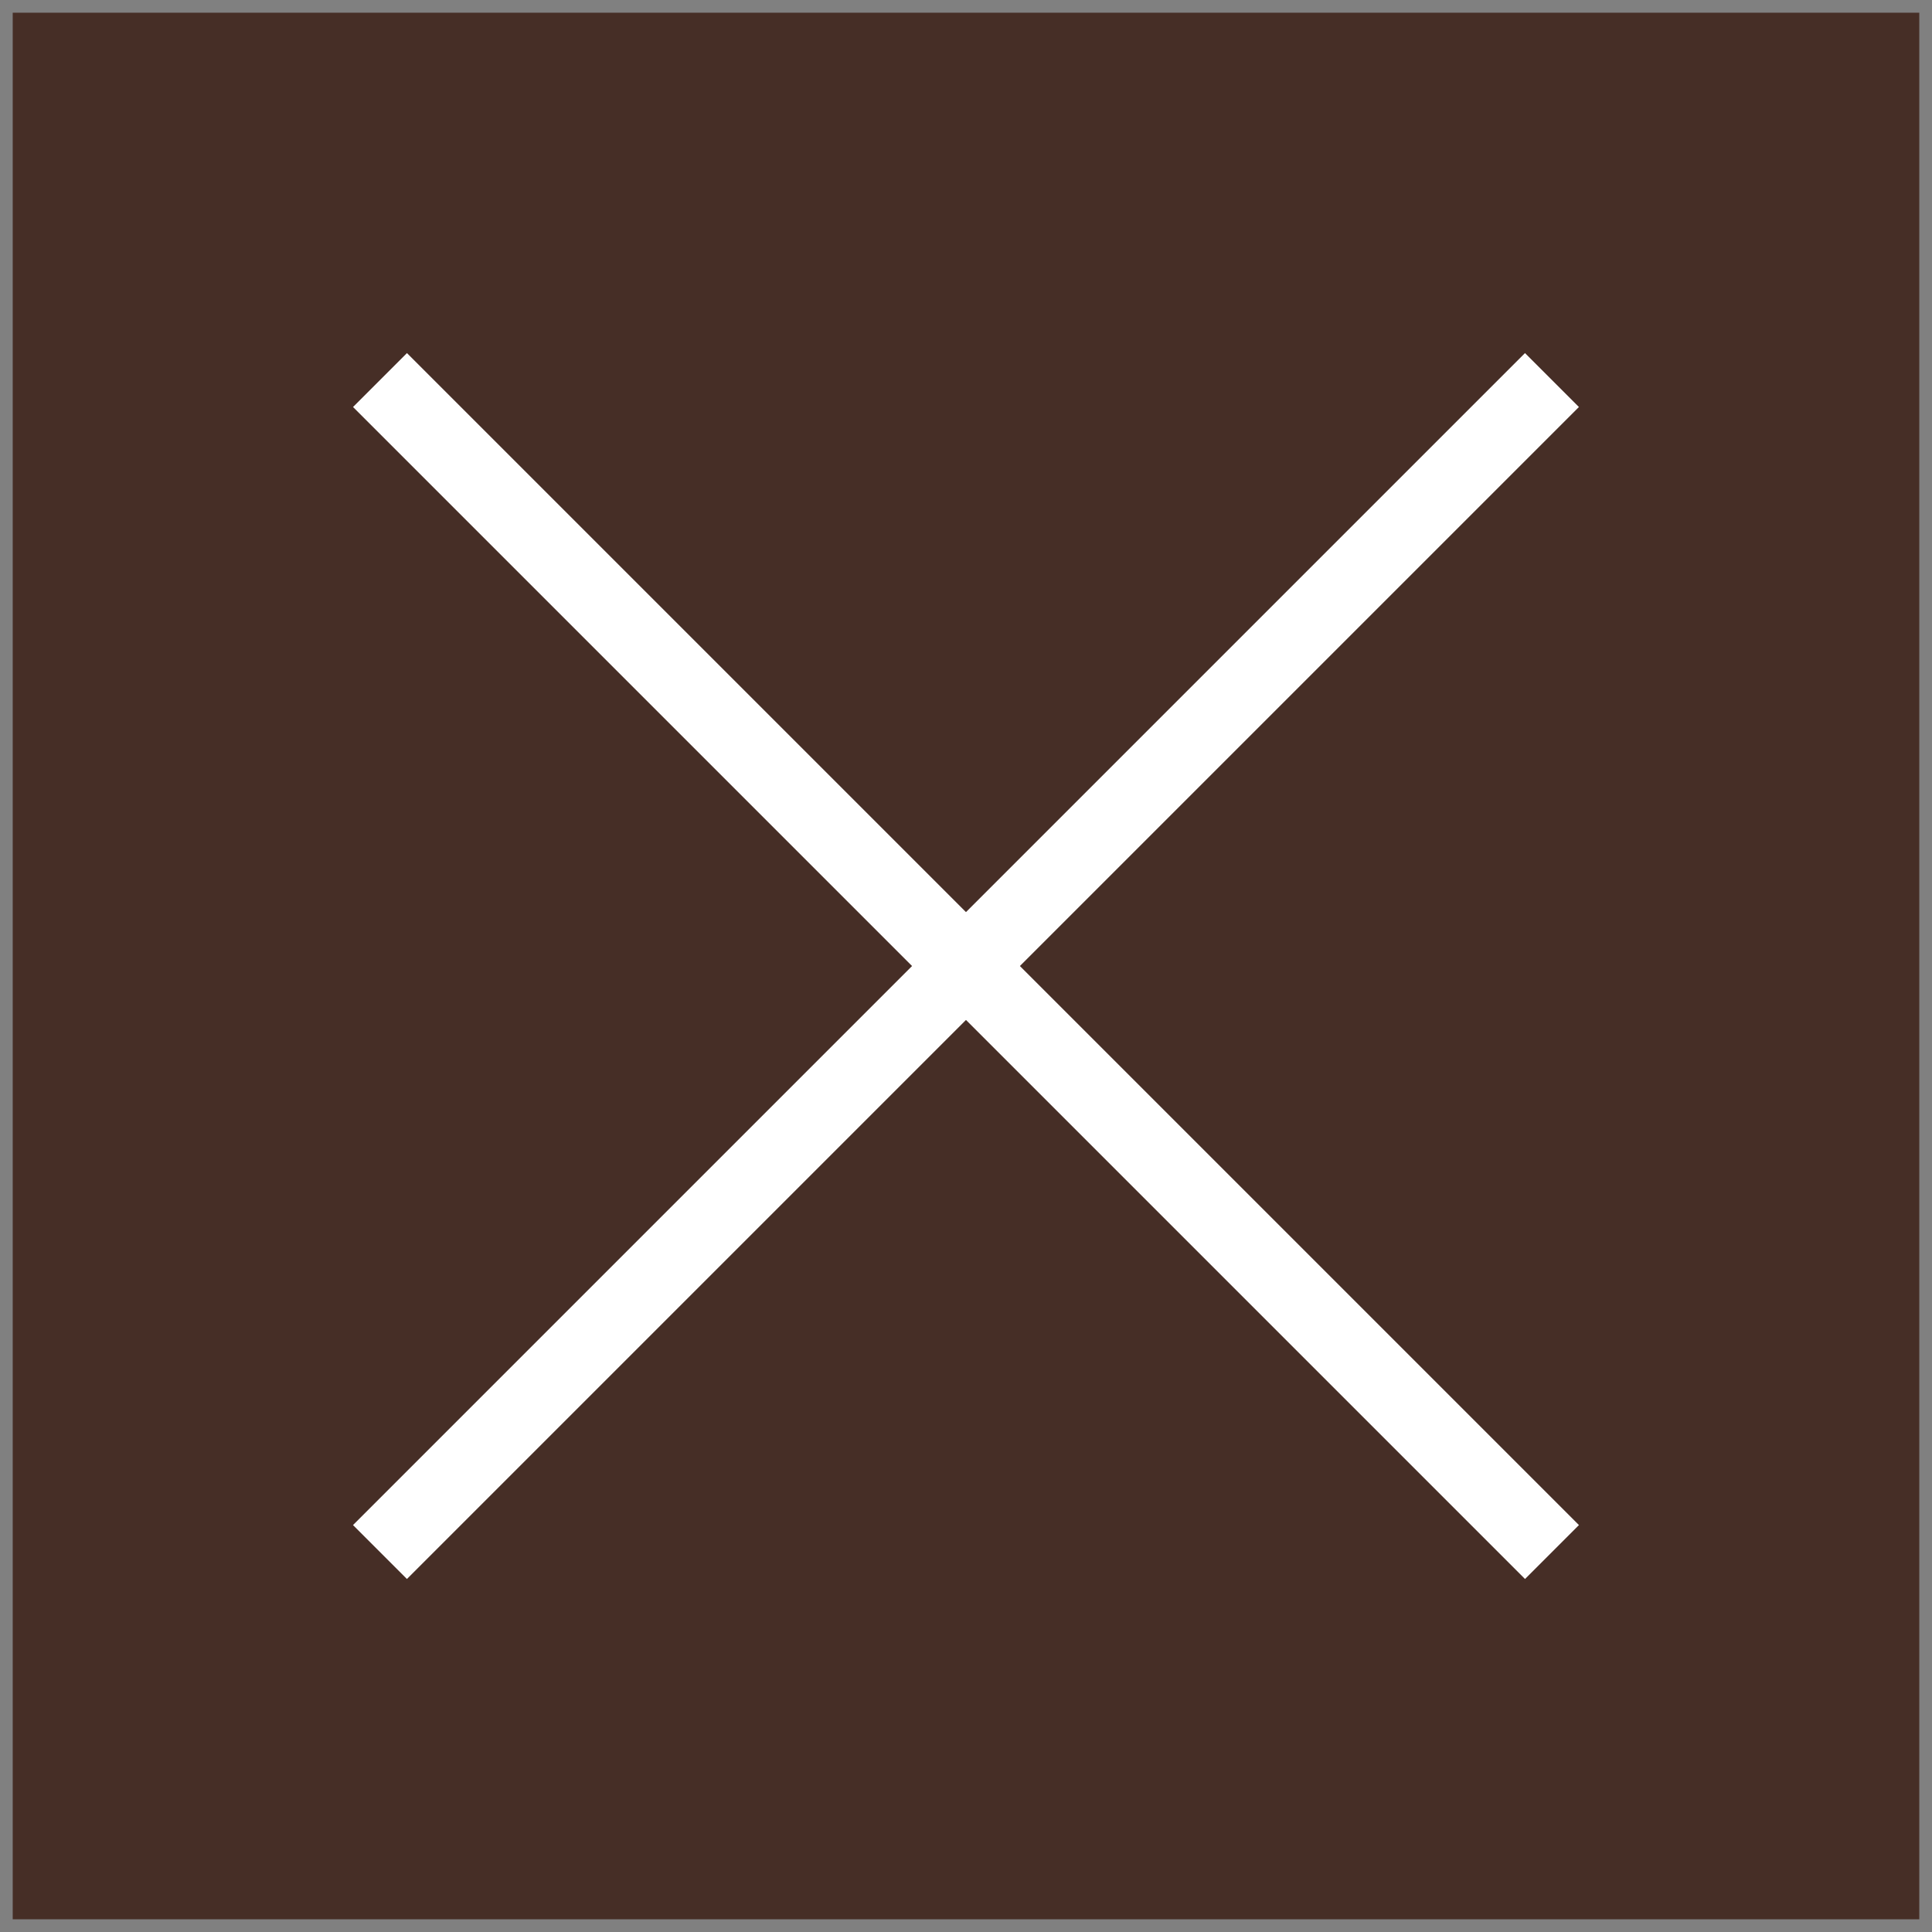
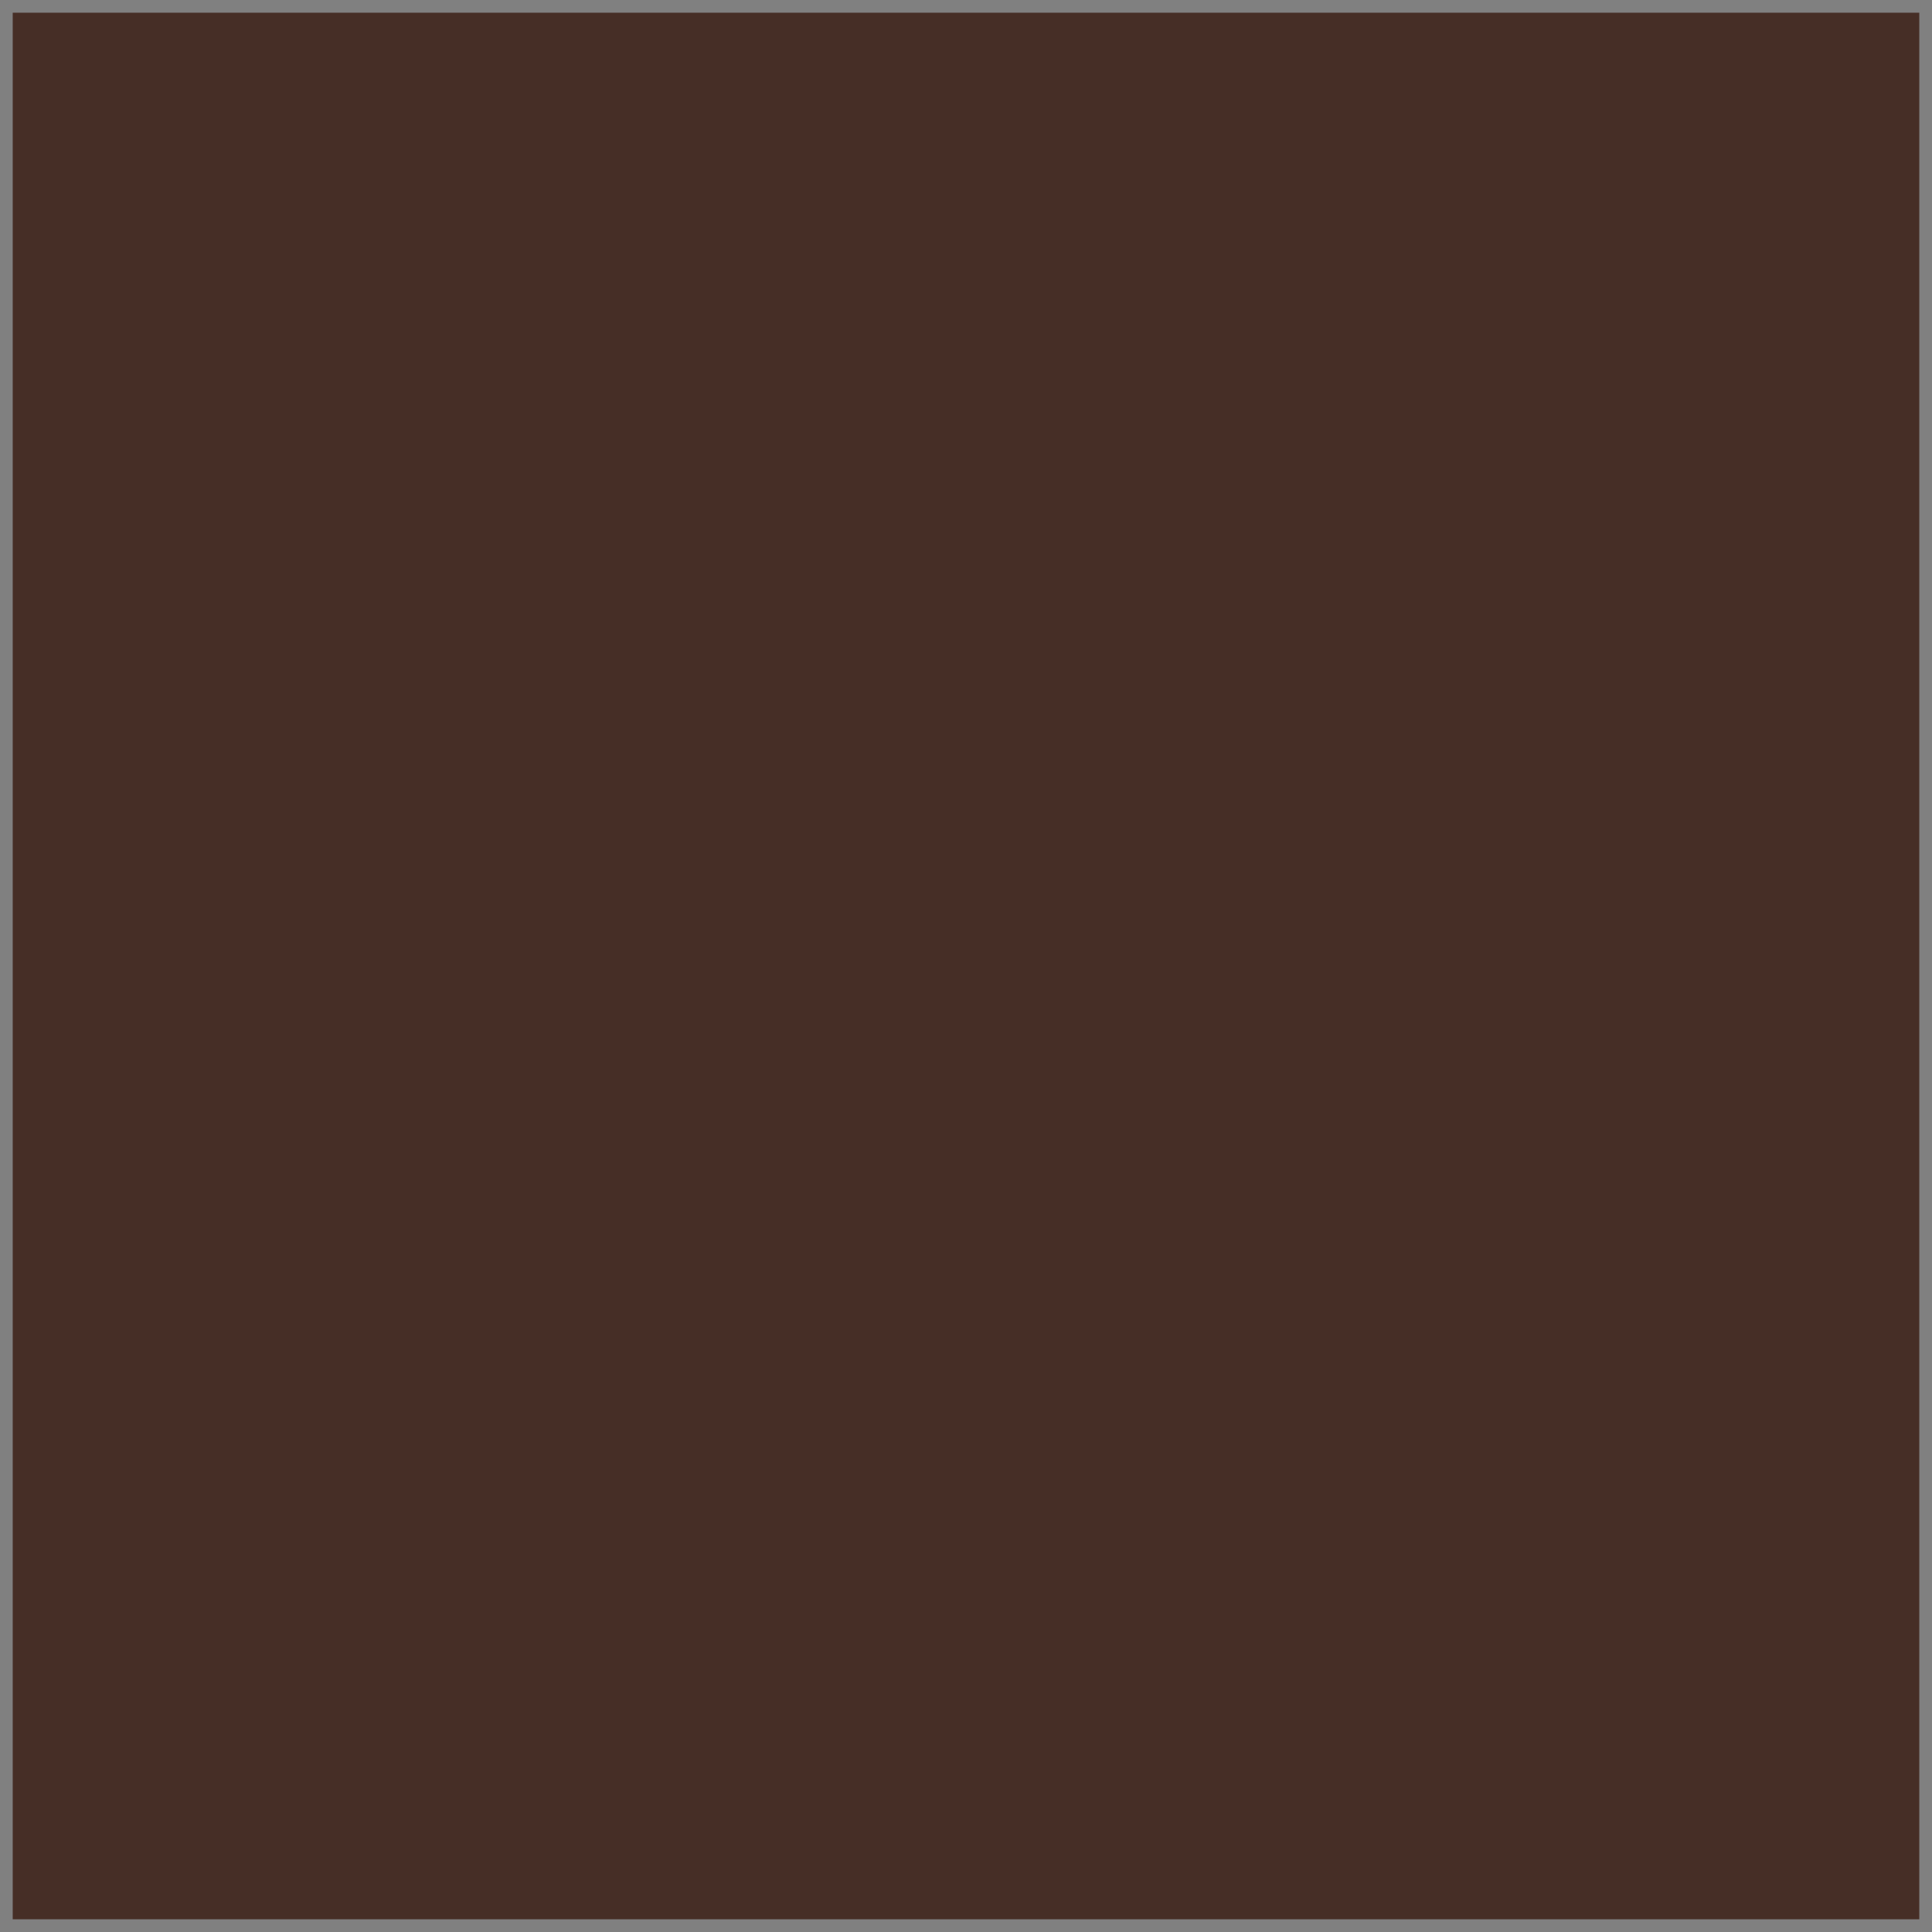
<svg xmlns="http://www.w3.org/2000/svg" width="76" height="76" viewBox="0 0 76 76">
  <rect x="0" y="0" width="76" height="76" fill="#808080" stroke="none" />
  <defs>
    <style>
      .cls-1 {
        fill: #462e26;
        stroke: rgba(0,0,0,0);
      }

      .cls-2 {
        fill: none;
        stroke: #fff;
        stroke-miterlimit: 10;
        stroke-width: 3px;
      }
    </style>
  </defs>
  <g id="icon_modal-close" transform="translate(0.5 0.5)">
    <rect id="長方形_13845" data-name="長方形 13845" class="cls-1" width="75" height="75" transform="translate(0 0)" />
-     <line id="線_295" data-name="線 295" class="cls-2" x1="46.103" y2="46.103" transform="translate(14.447 14.45)" />
-     <line id="線_296" data-name="線 296" class="cls-2" x2="46.103" y2="46.103" transform="translate(14.448 14.45)" />
  </g>
</svg>